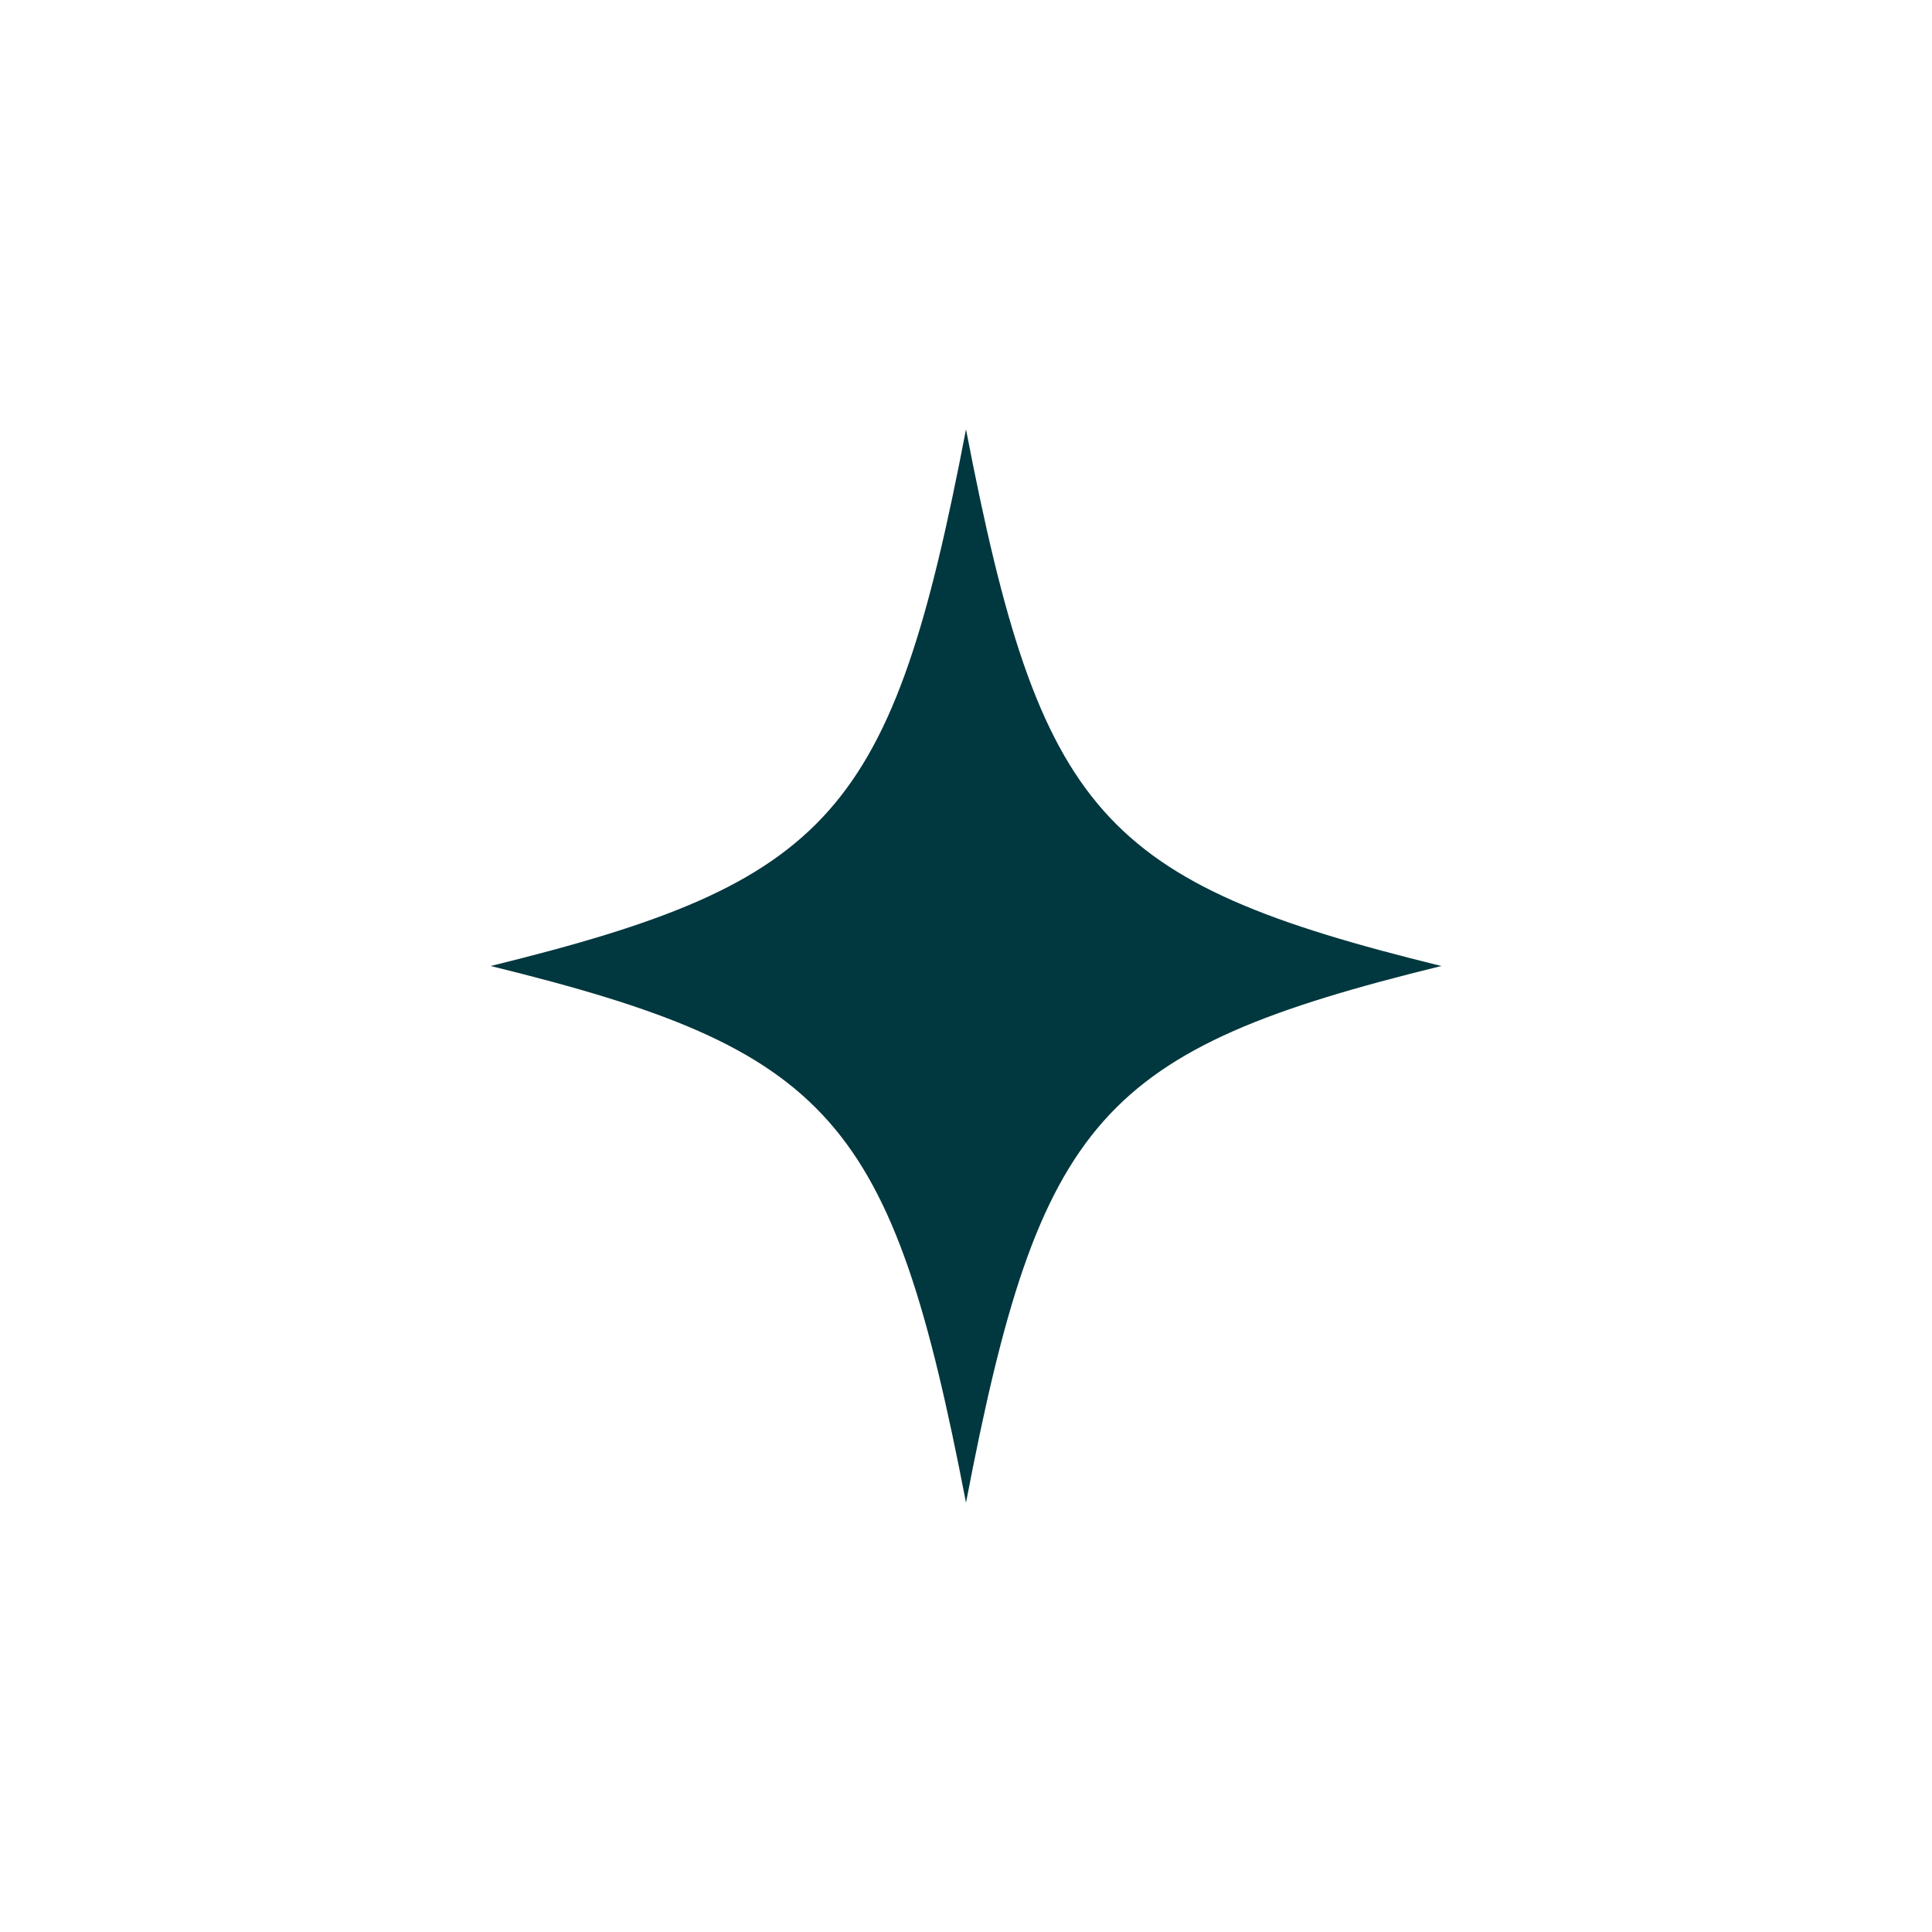
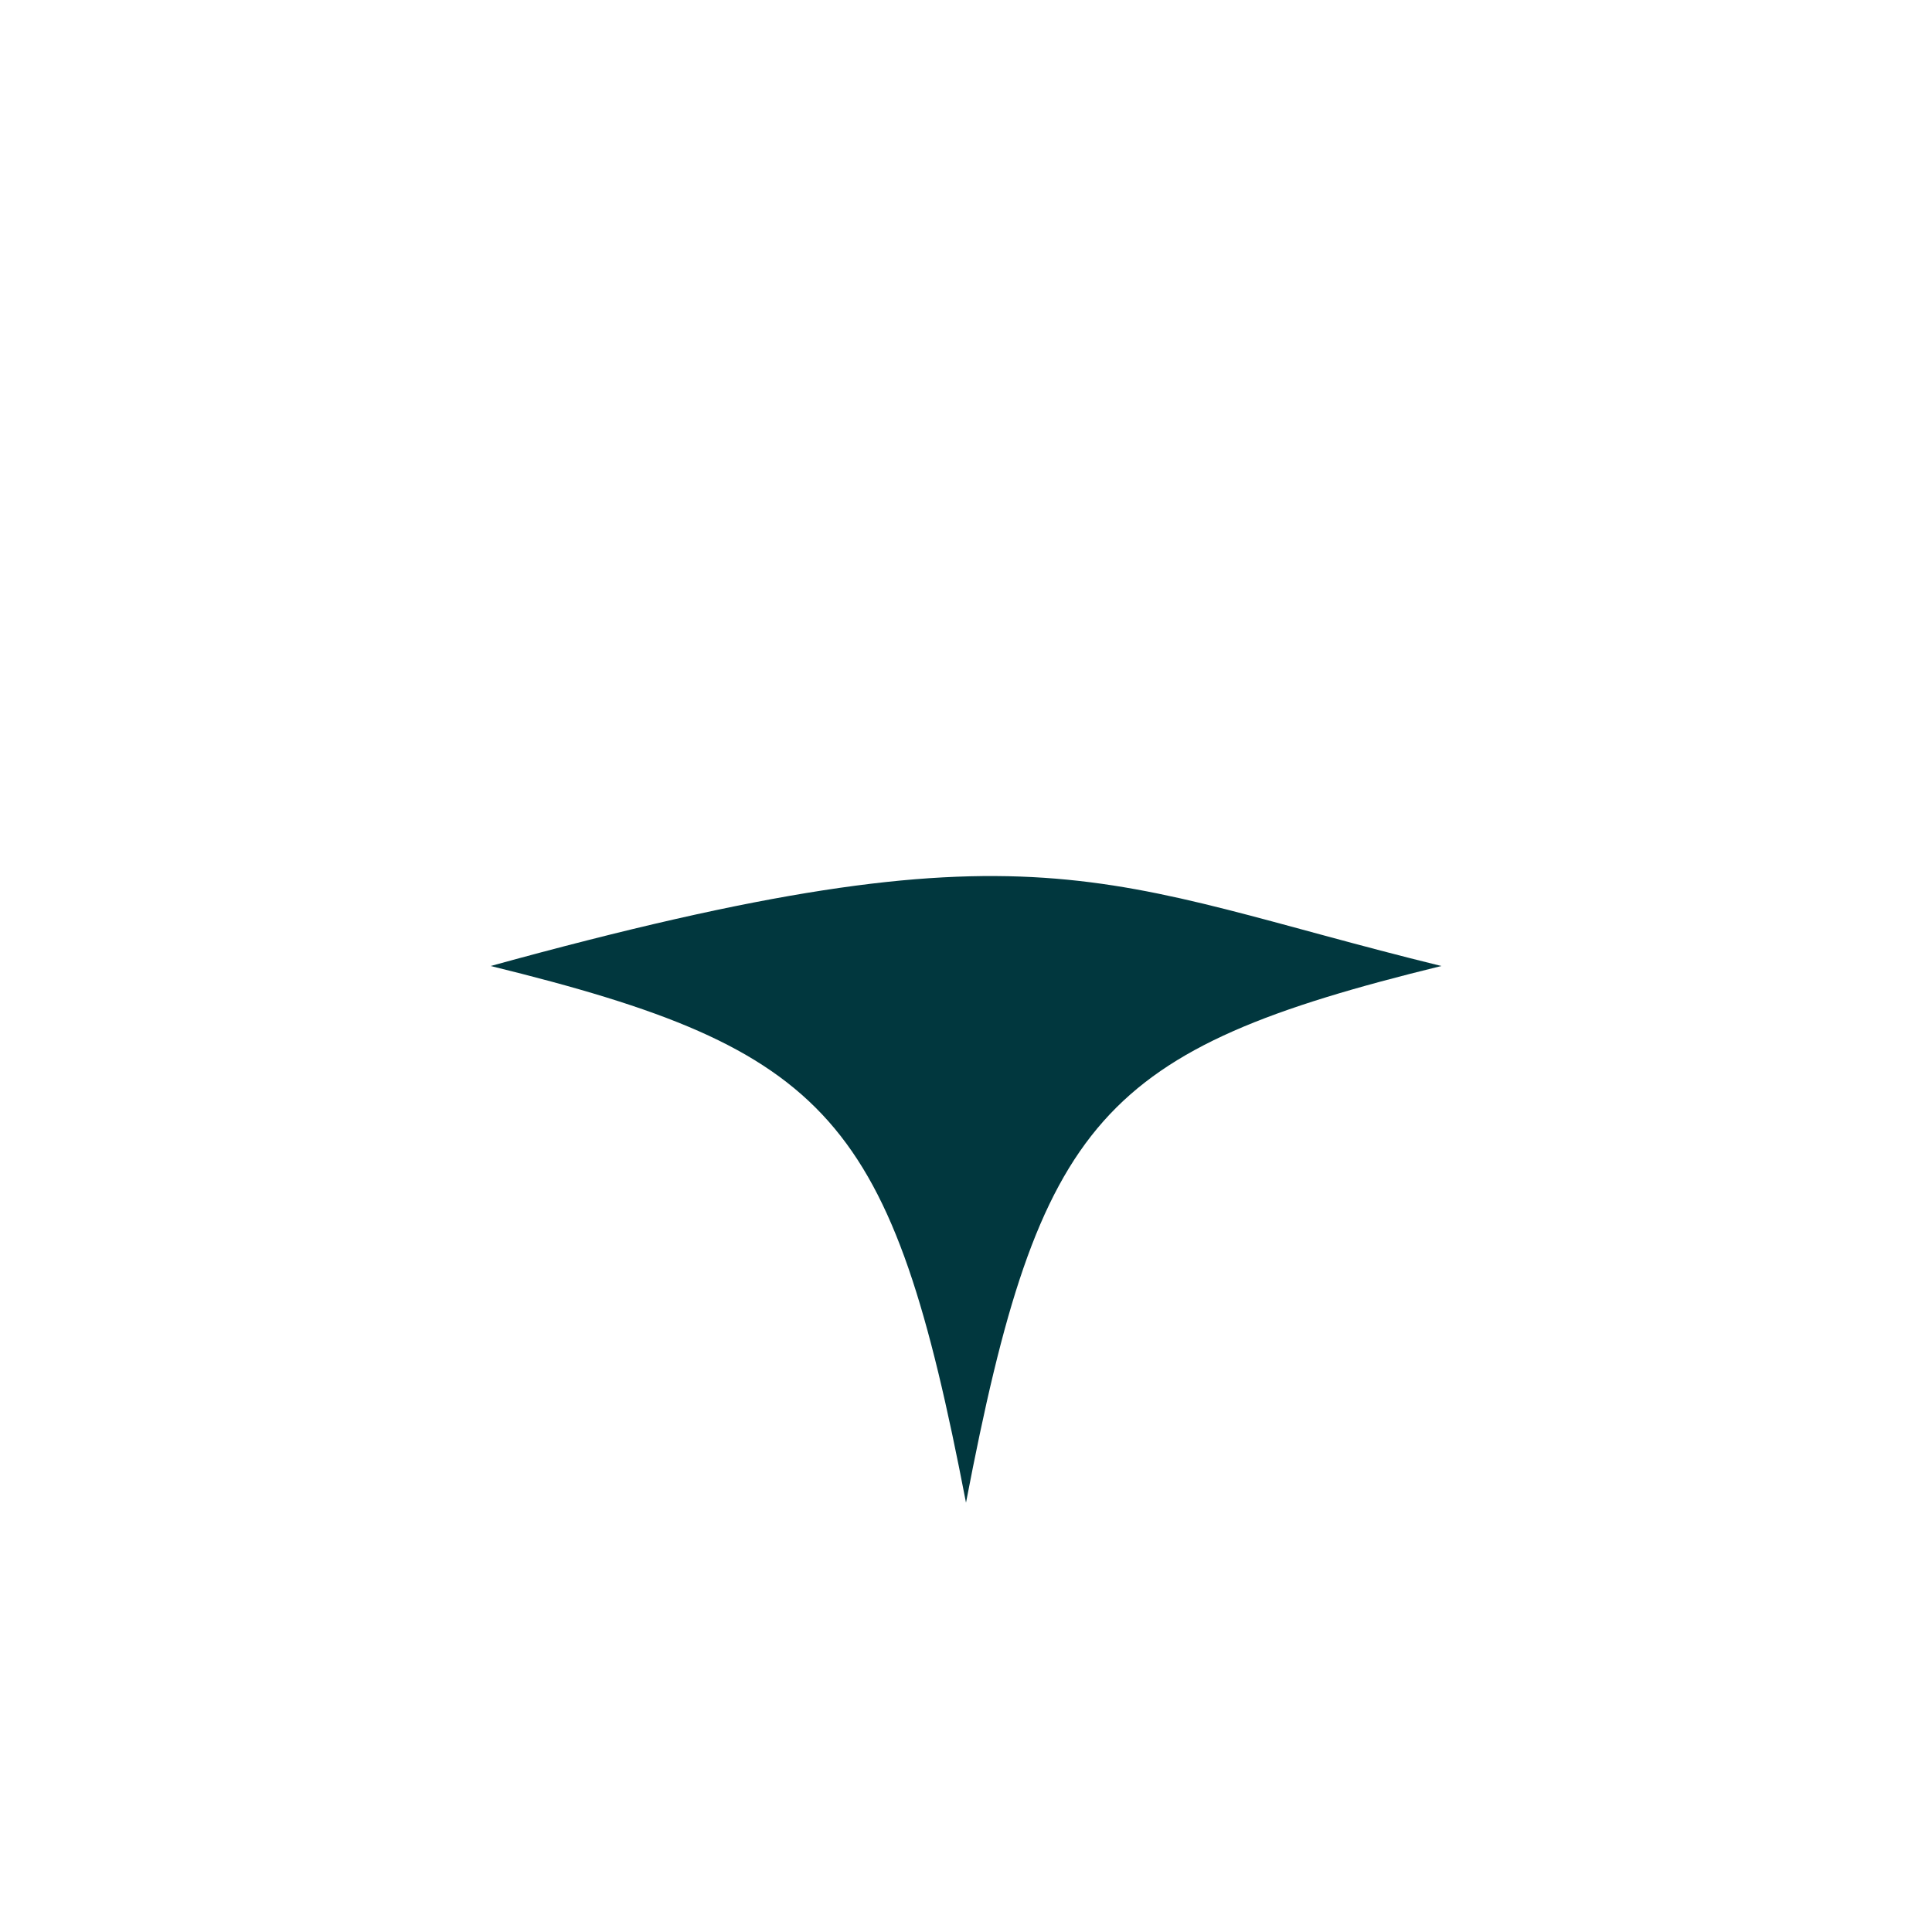
<svg xmlns="http://www.w3.org/2000/svg" width="63" height="63" viewBox="0 0 63 63" fill="none">
-   <path d="M47 31.5C35.874 34.231 33.907 36.438 31.5 49C29.078 36.438 27.125 34.231 16 31.5C27.125 28.768 29.093 26.562 31.5 14C33.922 26.562 35.874 28.768 47 31.5Z" fill="#01373E" />
+   <path d="M47 31.5C35.874 34.231 33.907 36.438 31.5 49C29.078 36.438 27.125 34.231 16 31.5C33.922 26.562 35.874 28.768 47 31.5Z" fill="#01373E" />
</svg>